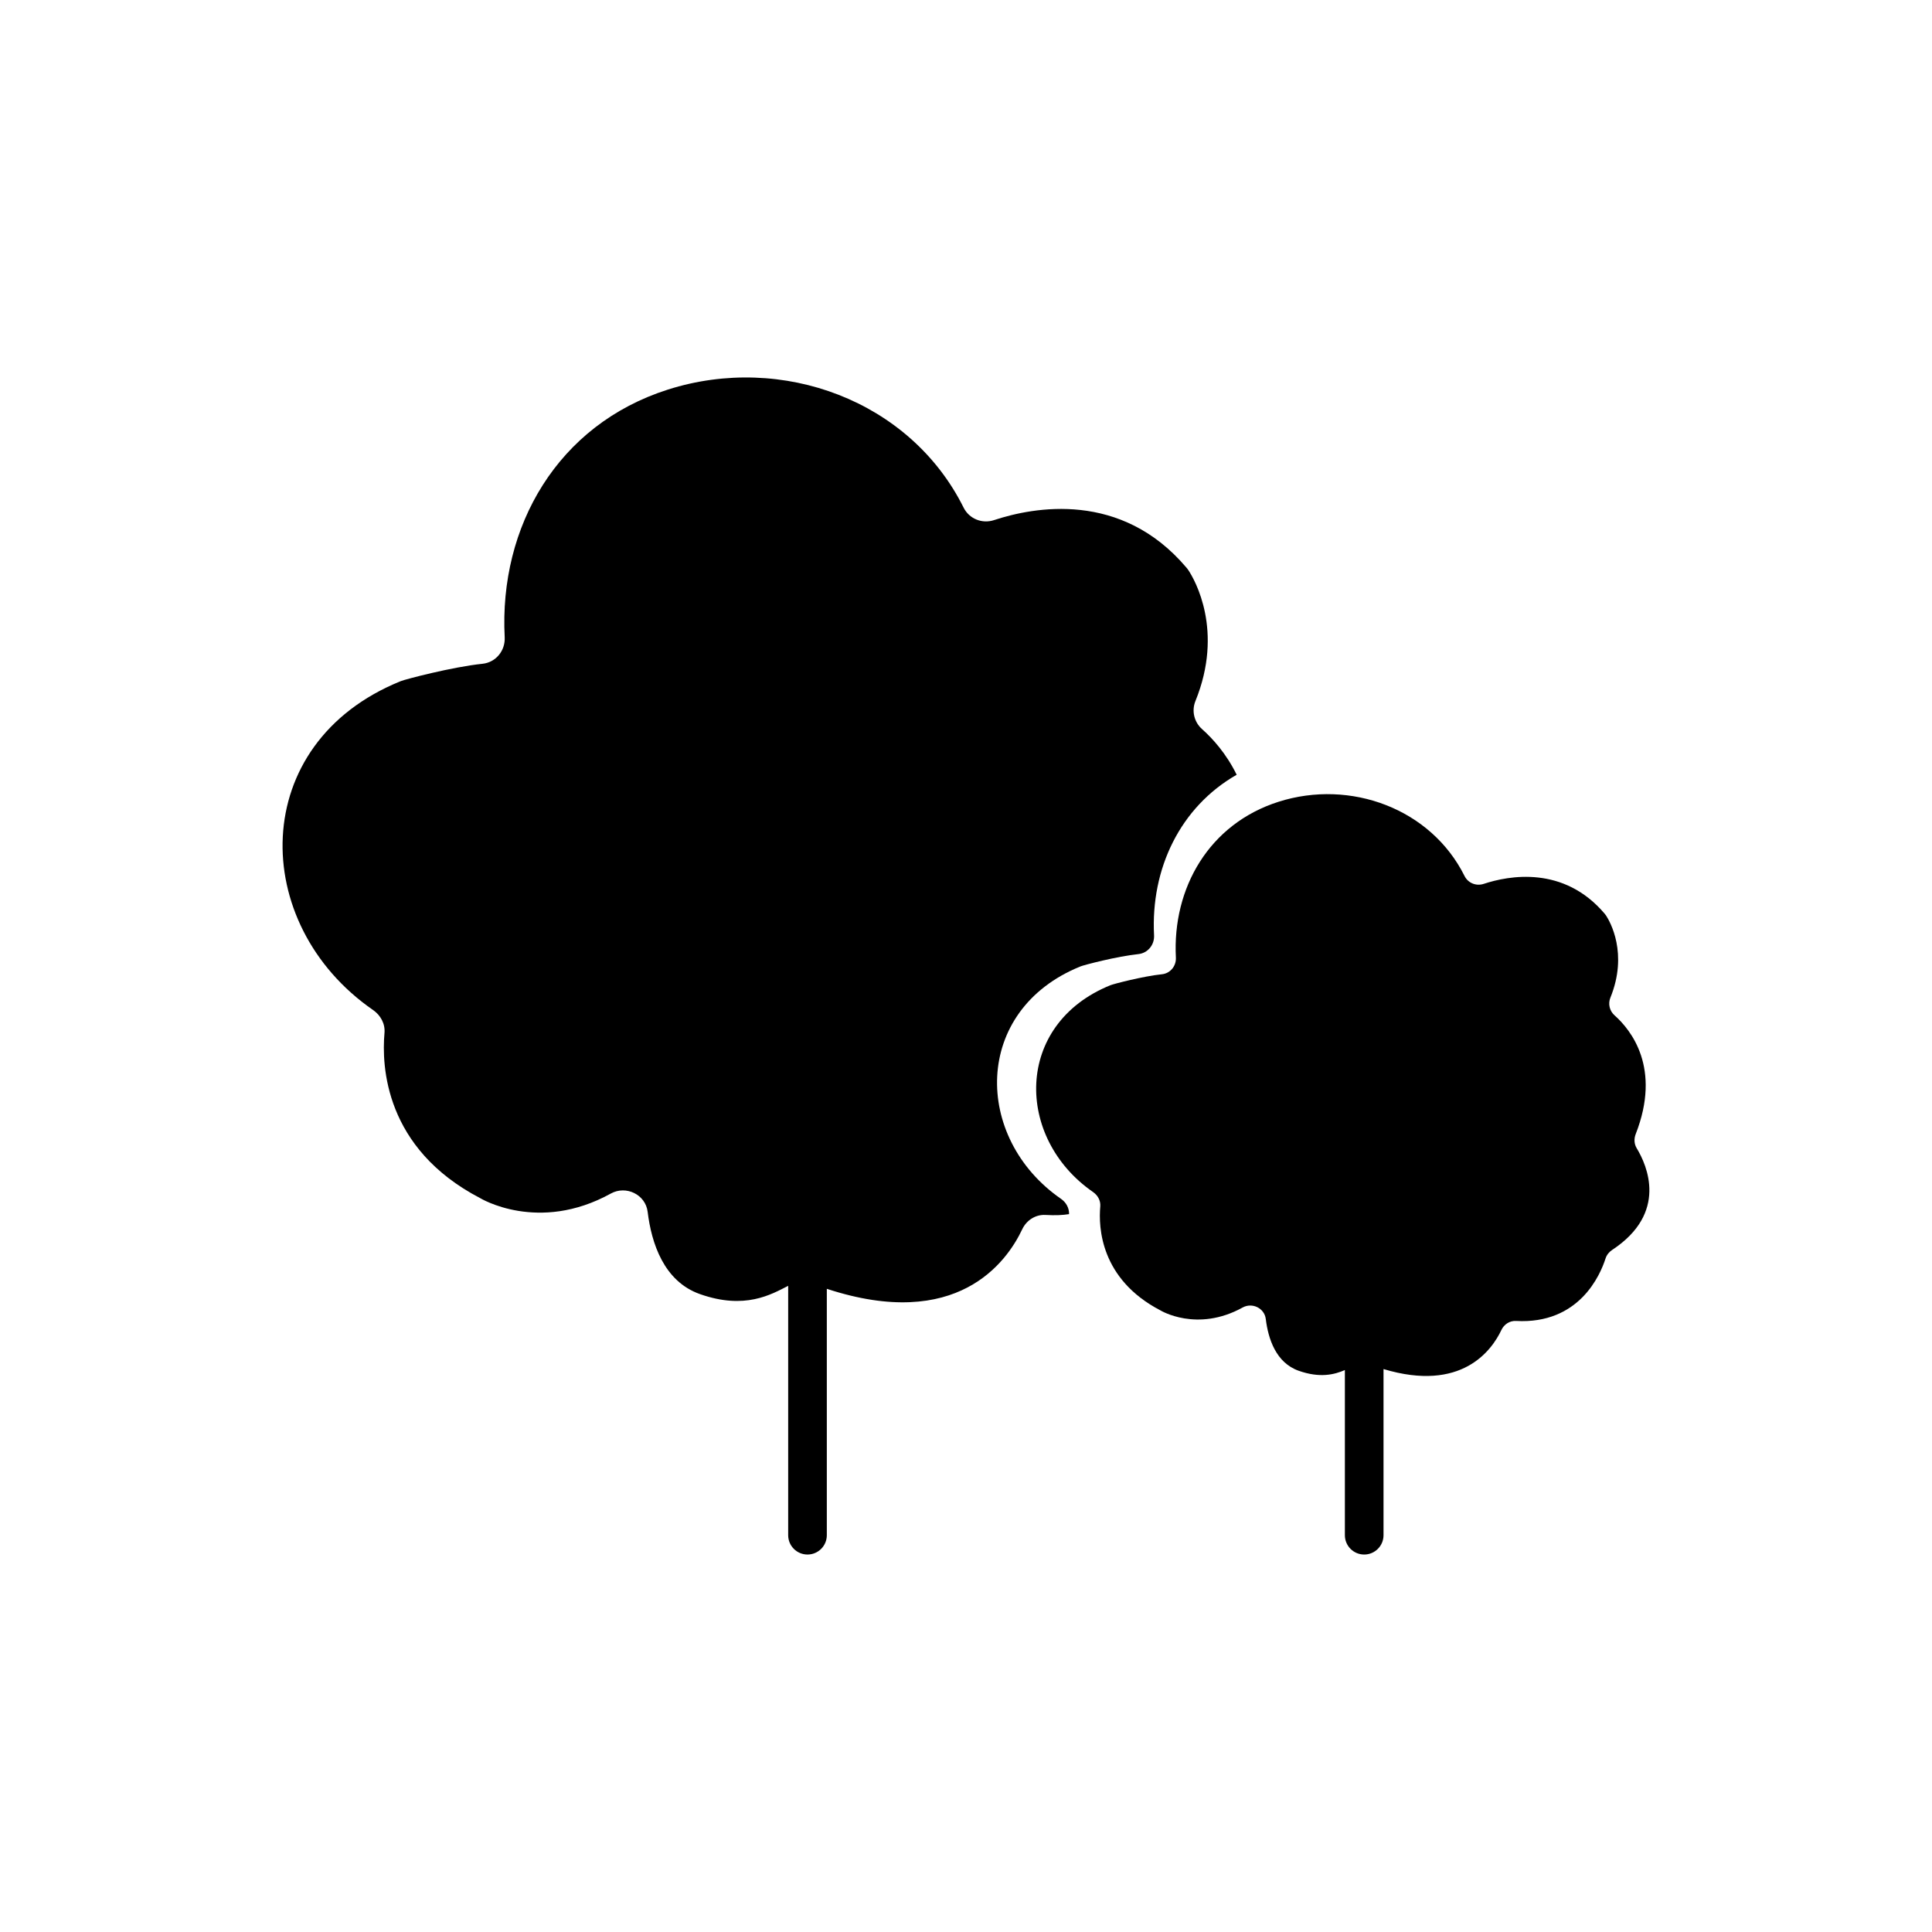
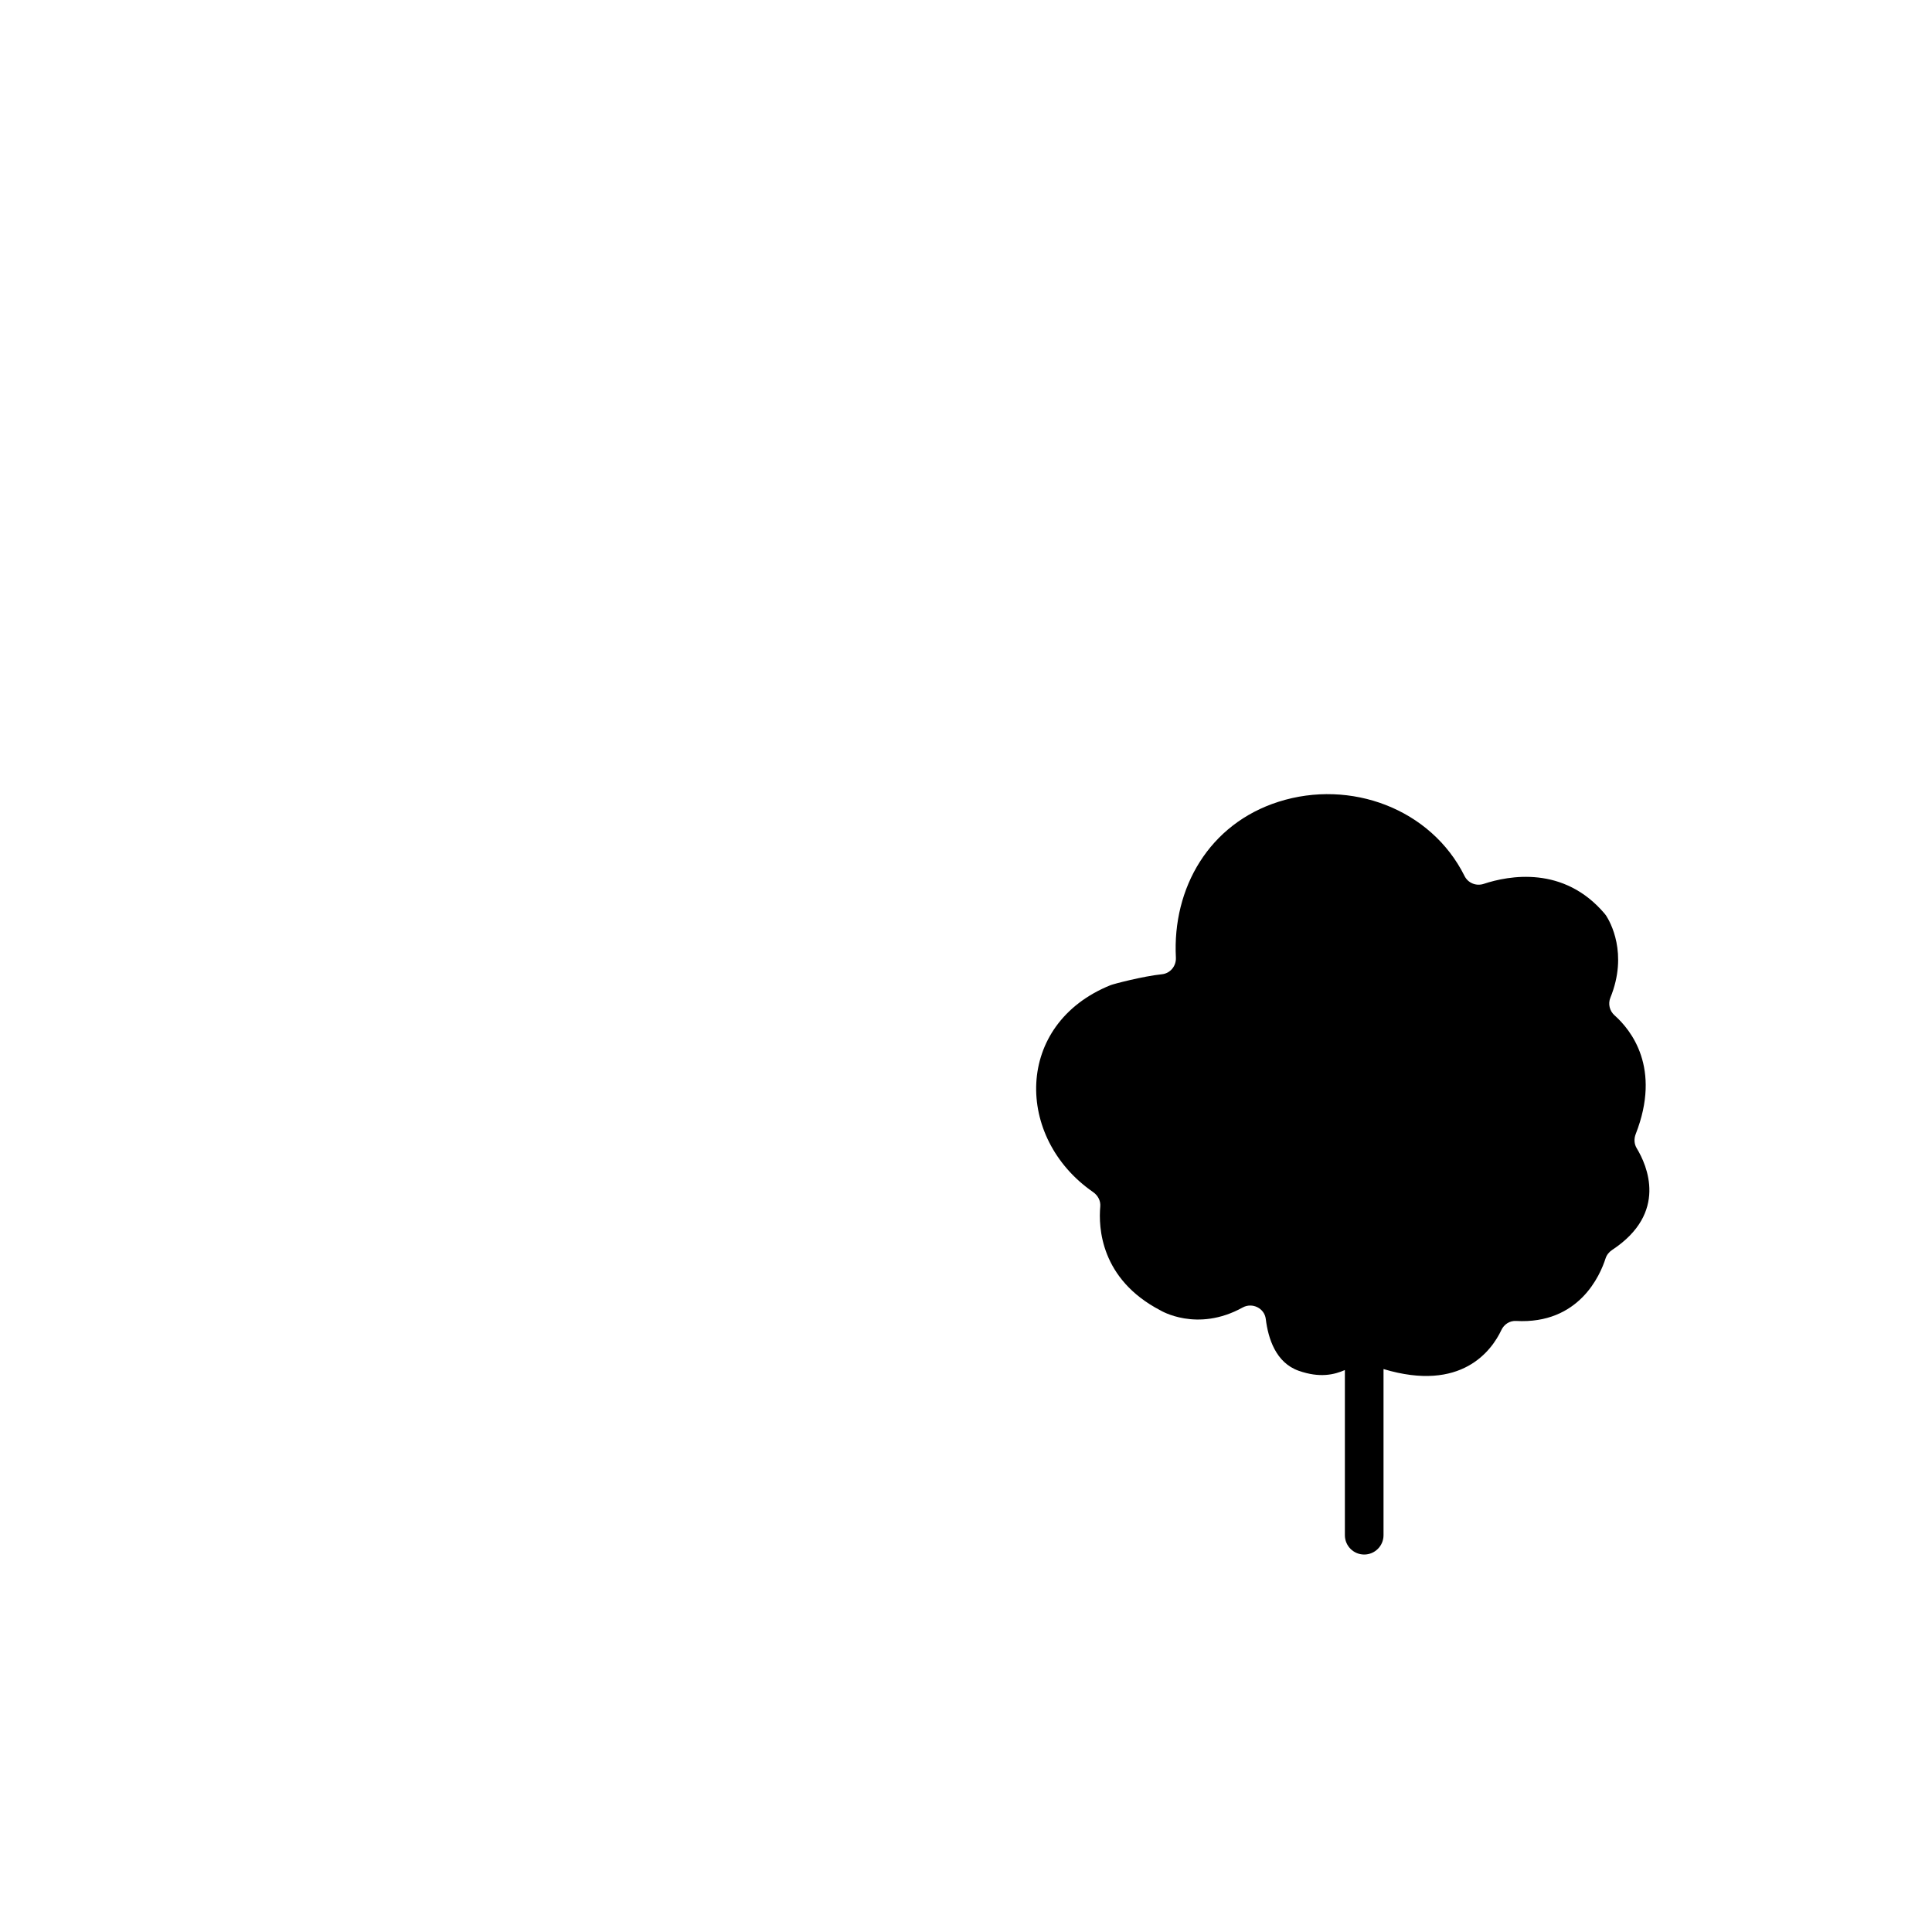
<svg xmlns="http://www.w3.org/2000/svg" version="1.1" x="0px" y="0px" viewBox="0 0 100 100" enable-background="new 0 0 100 100" xml:space="preserve" aria-hidden="true" width="100px" height="100px" style="fill:url(#CerosGradient_id07be6f067);">
  <defs>
    <linearGradient class="cerosgradient" data-cerosgradient="true" id="CerosGradient_id07be6f067" gradientUnits="userSpaceOnUse" x1="50%" y1="100%" x2="50%" y2="0%">
      <stop offset="0%" stop-color="#000000" />
      <stop offset="100%" stop-color="#000000" />
    </linearGradient>
    <linearGradient />
  </defs>
-   <path d="M24.85,62.013c0,0,3.008,1.843,6.767-0.236c0.788-0.436,1.796,0.052,1.905,0.946c0.196,1.611,0.831,3.597,2.706,4.259  c2.328,0.822,3.684,0.022,4.568-0.427v12.907c0,0.552,0.447,1,1,1s1-0.448,1-1V66.709c6.739,2.209,9.308-1.371,10.115-3.083  c0.219-0.464,0.687-0.769,1.199-0.741c0.526,0.029,0.888,0.011,1.224-0.042c0.01-0.317-0.153-0.609-0.417-0.792  c-4.544-3.143-4.599-9.766,1.017-12.033c0.173-0.07,1.885-0.52,2.987-0.634c0.489-0.051,0.838-0.48,0.813-0.971  c-0.18-3.44,1.346-6.637,4.276-8.312c-0.54-1.102-1.254-1.886-1.79-2.361c-0.411-0.364-0.552-0.944-0.345-1.453  c1.482-3.644-0.037-6.273-0.353-6.758c-0.035-0.054-0.072-0.102-0.114-0.151c-3.378-3.99-7.898-3.138-9.955-2.458  c-0.616,0.204-1.286-0.064-1.576-0.644c-2.761-5.543-9.389-7.994-15.305-6.112c-5.708,1.816-8.748,7.084-8.449,12.82  c0.036,0.695-0.458,1.302-1.15,1.373c-1.56,0.162-3.981,0.799-4.226,0.897c-7.945,3.207-7.867,12.577-1.439,17.023  c0.393,0.272,0.636,0.714,0.593,1.19C19.749,55.176,19.915,59.443,24.85,62.013z" style="fill:url(#CerosGradient_id07be6f067);" />
  <path d="M83.102,65.139c0.059-0.183,0.183-0.338,0.343-0.443c2.908-1.916,1.804-4.384,1.271-5.263  c-0.135-0.222-0.147-0.492-0.052-0.734c1.339-3.422-0.243-5.388-1.094-6.144c-0.258-0.229-0.347-0.594-0.217-0.914  c0.933-2.292-0.023-3.946-0.222-4.251c-0.022-0.034-0.045-0.064-0.072-0.095c-2.125-2.51-4.968-1.974-6.262-1.546  c-0.388,0.128-0.809-0.04-0.991-0.405c-1.737-3.487-5.906-5.029-9.627-3.845c-3.591,1.142-5.503,4.456-5.315,8.064  c0.023,0.437-0.288,0.819-0.723,0.864c-0.981,0.102-2.505,0.502-2.659,0.565c-4.997,2.017-4.949,7.912-0.905,10.708  c0.247,0.171,0.4,0.449,0.373,0.749c-0.097,1.074,0.008,3.759,3.112,5.375c0,0,1.892,1.16,4.257-0.148  c0.496-0.274,1.13,0.033,1.198,0.595c0.123,1.013,0.522,2.263,1.702,2.679c1.099,0.388,1.849,0.2,2.392-0.037v8.549  c0,0.552,0.447,1,1,1s1-0.448,1-1v-8.6c4.047,1.216,5.605-0.97,6.102-2.024c0.138-0.292,0.432-0.484,0.754-0.466  C81.734,68.552,82.828,65.998,83.102,65.139z" style="fill:url(#CerosGradient_id07be6f067);" />
</svg>